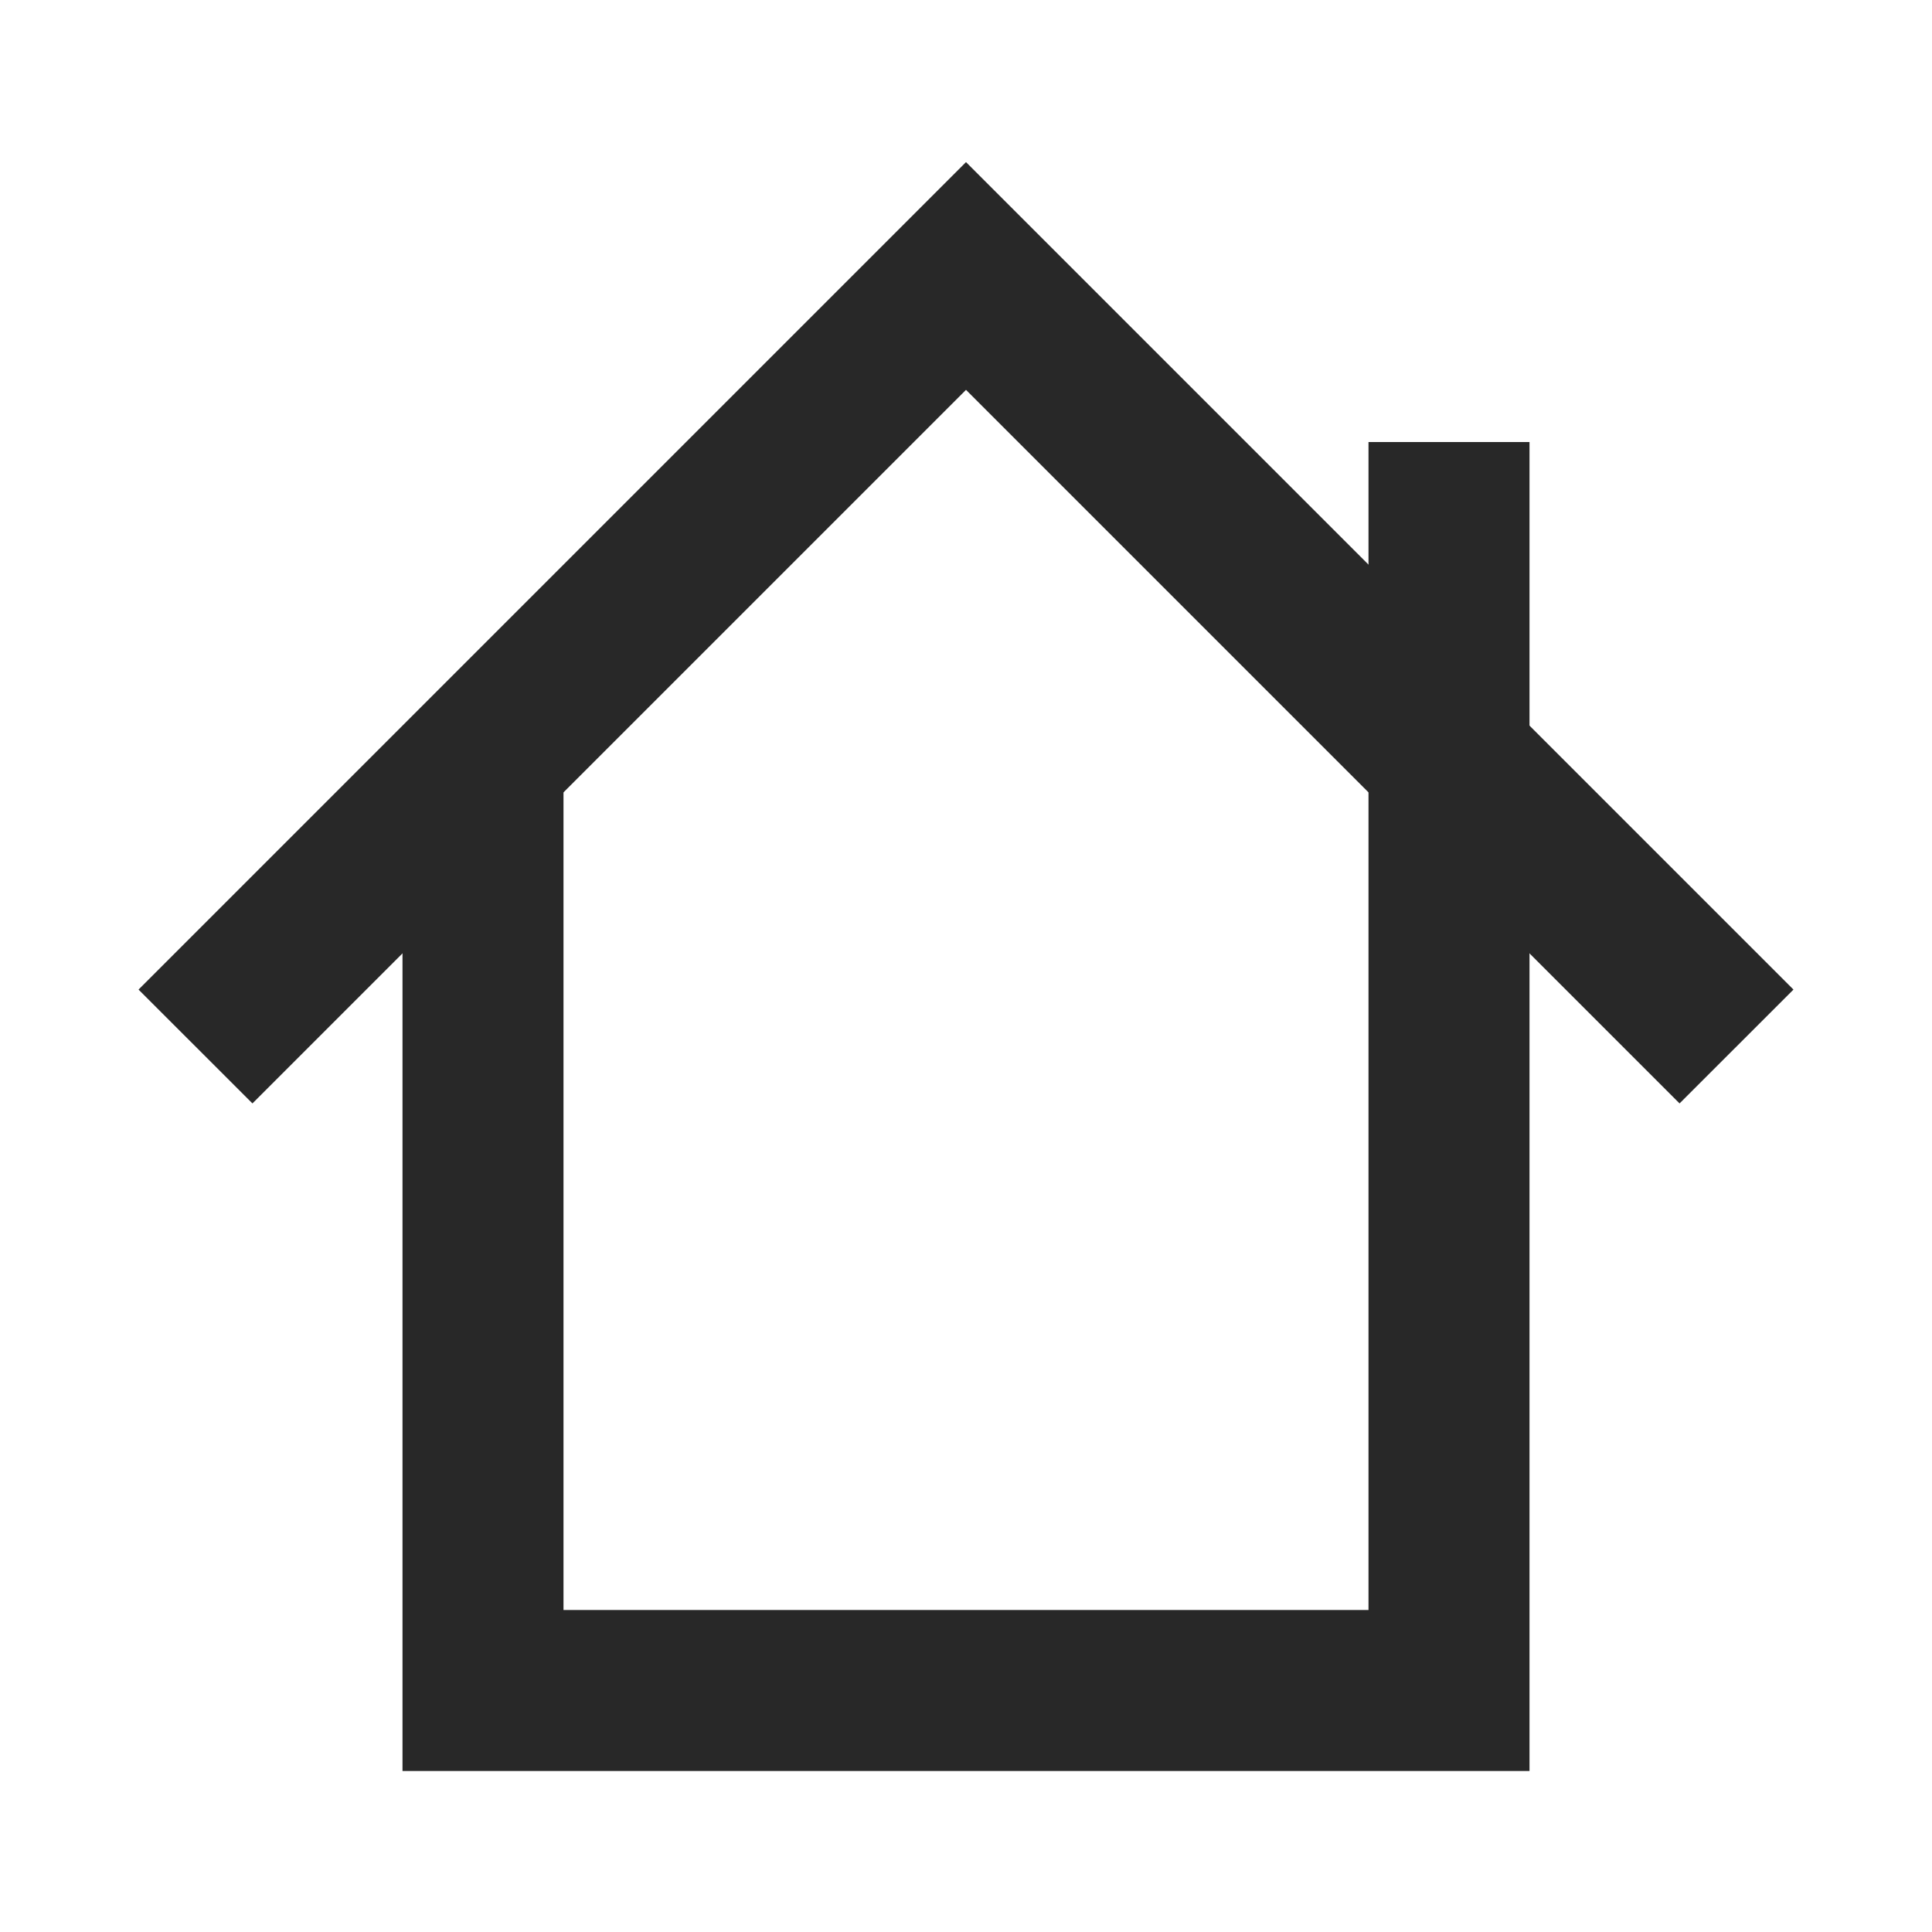
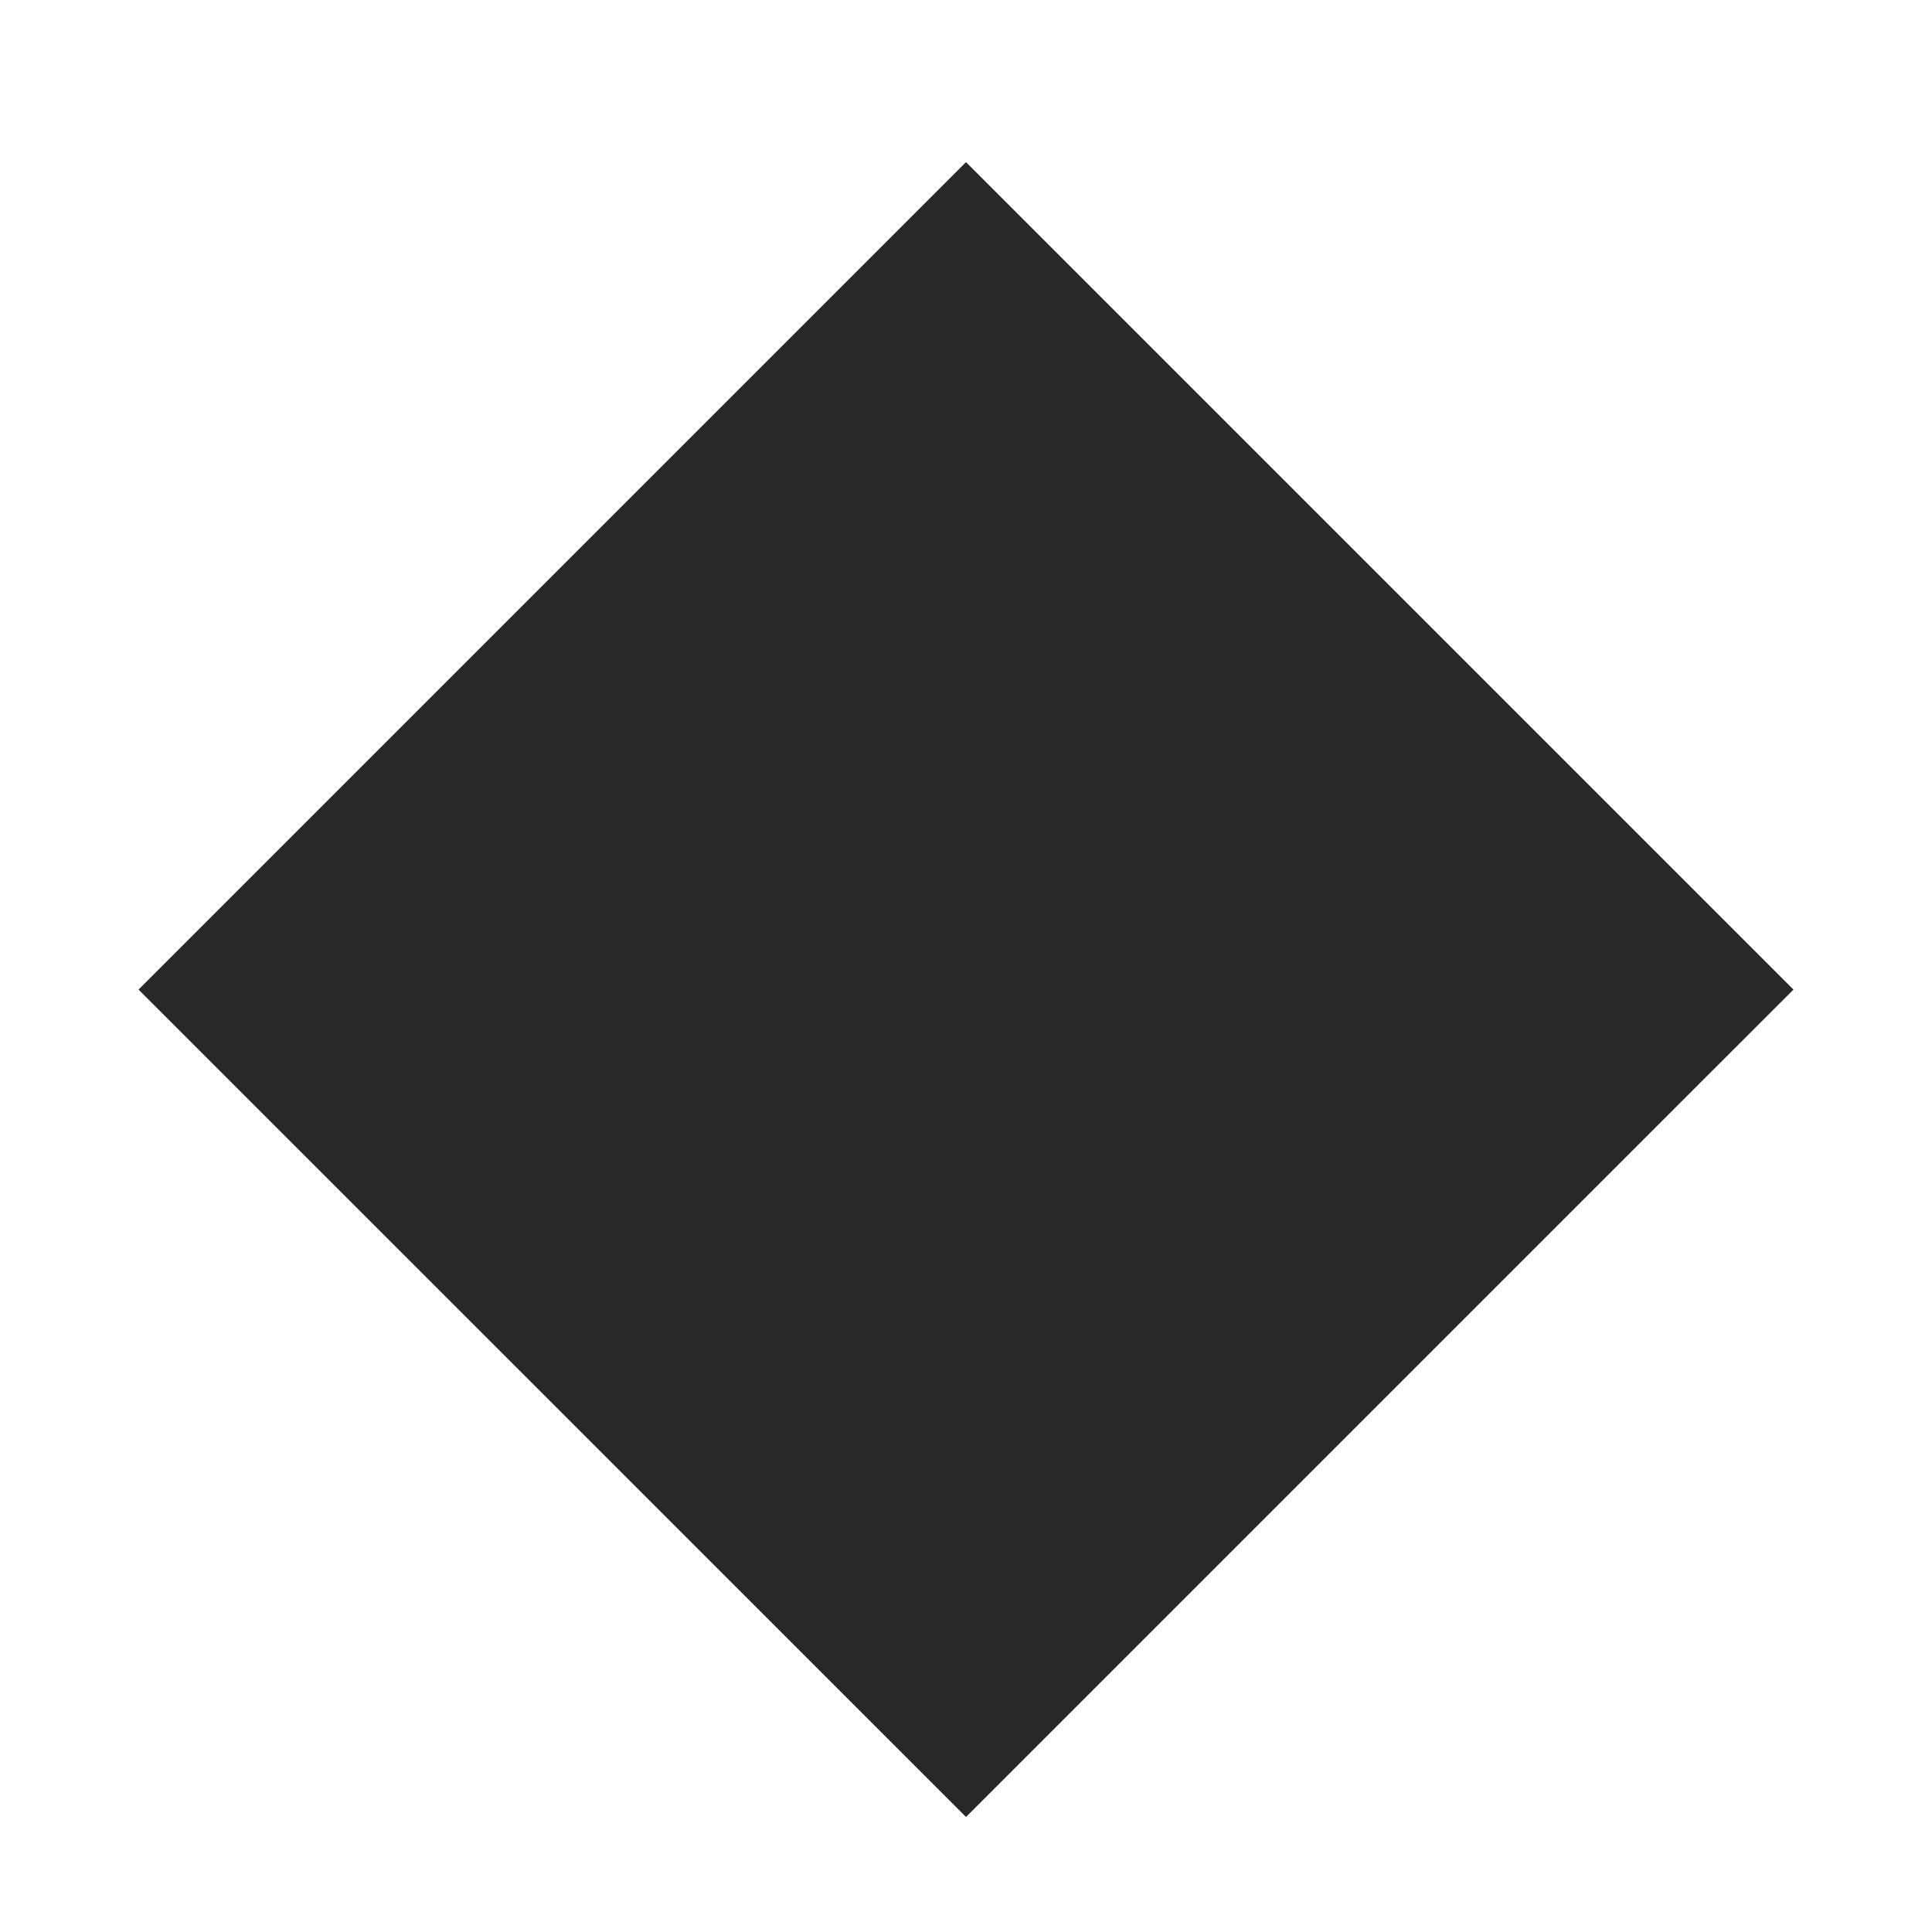
<svg xmlns="http://www.w3.org/2000/svg" width="24" height="24" viewBox="0 0 24 24">
  <g fill="#282828" fill-rule="nonzero">
-     <path d="M19 5.491V22H5V9.613h2V20h10V5.491z" />
-     <path d="M1.721 12.293 12 2.014l10.279 10.279-1.415 1.414L12 4.843l-8.864 8.864z" />
+     <path d="M1.721 12.293 12 2.014l10.279 10.279-1.415 1.414l-8.864 8.864z" />
  </g>
</svg>